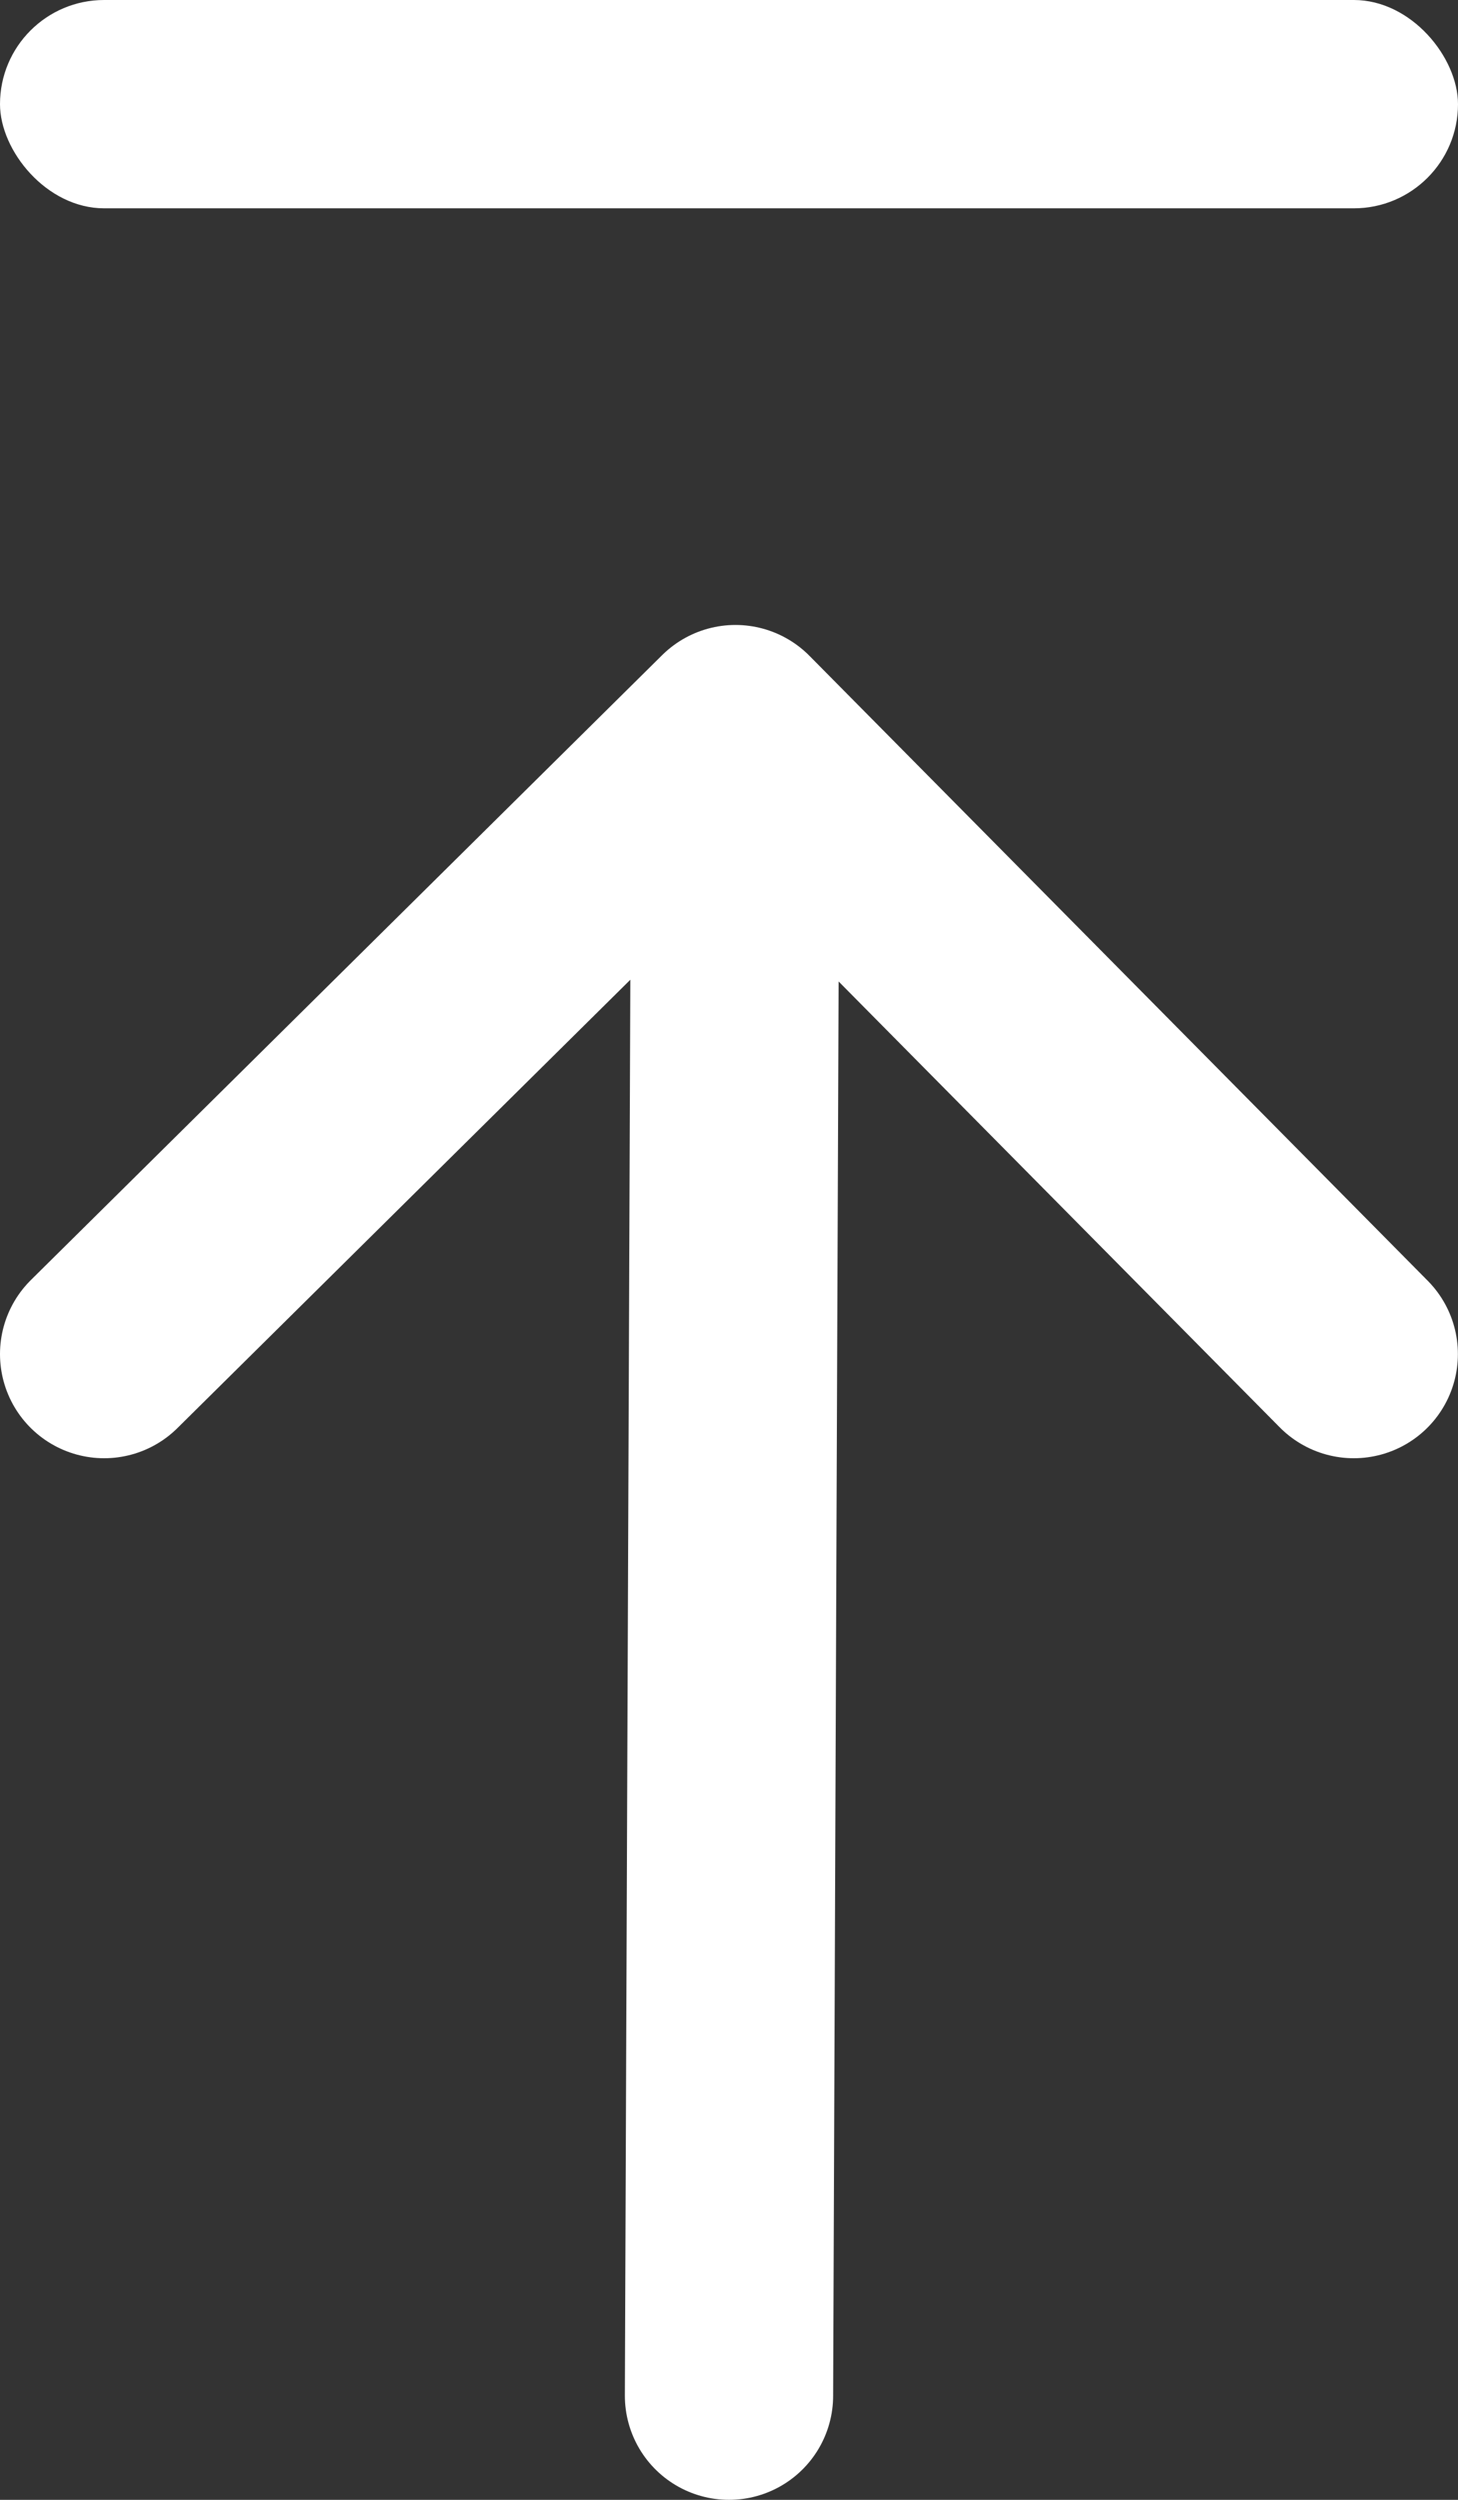
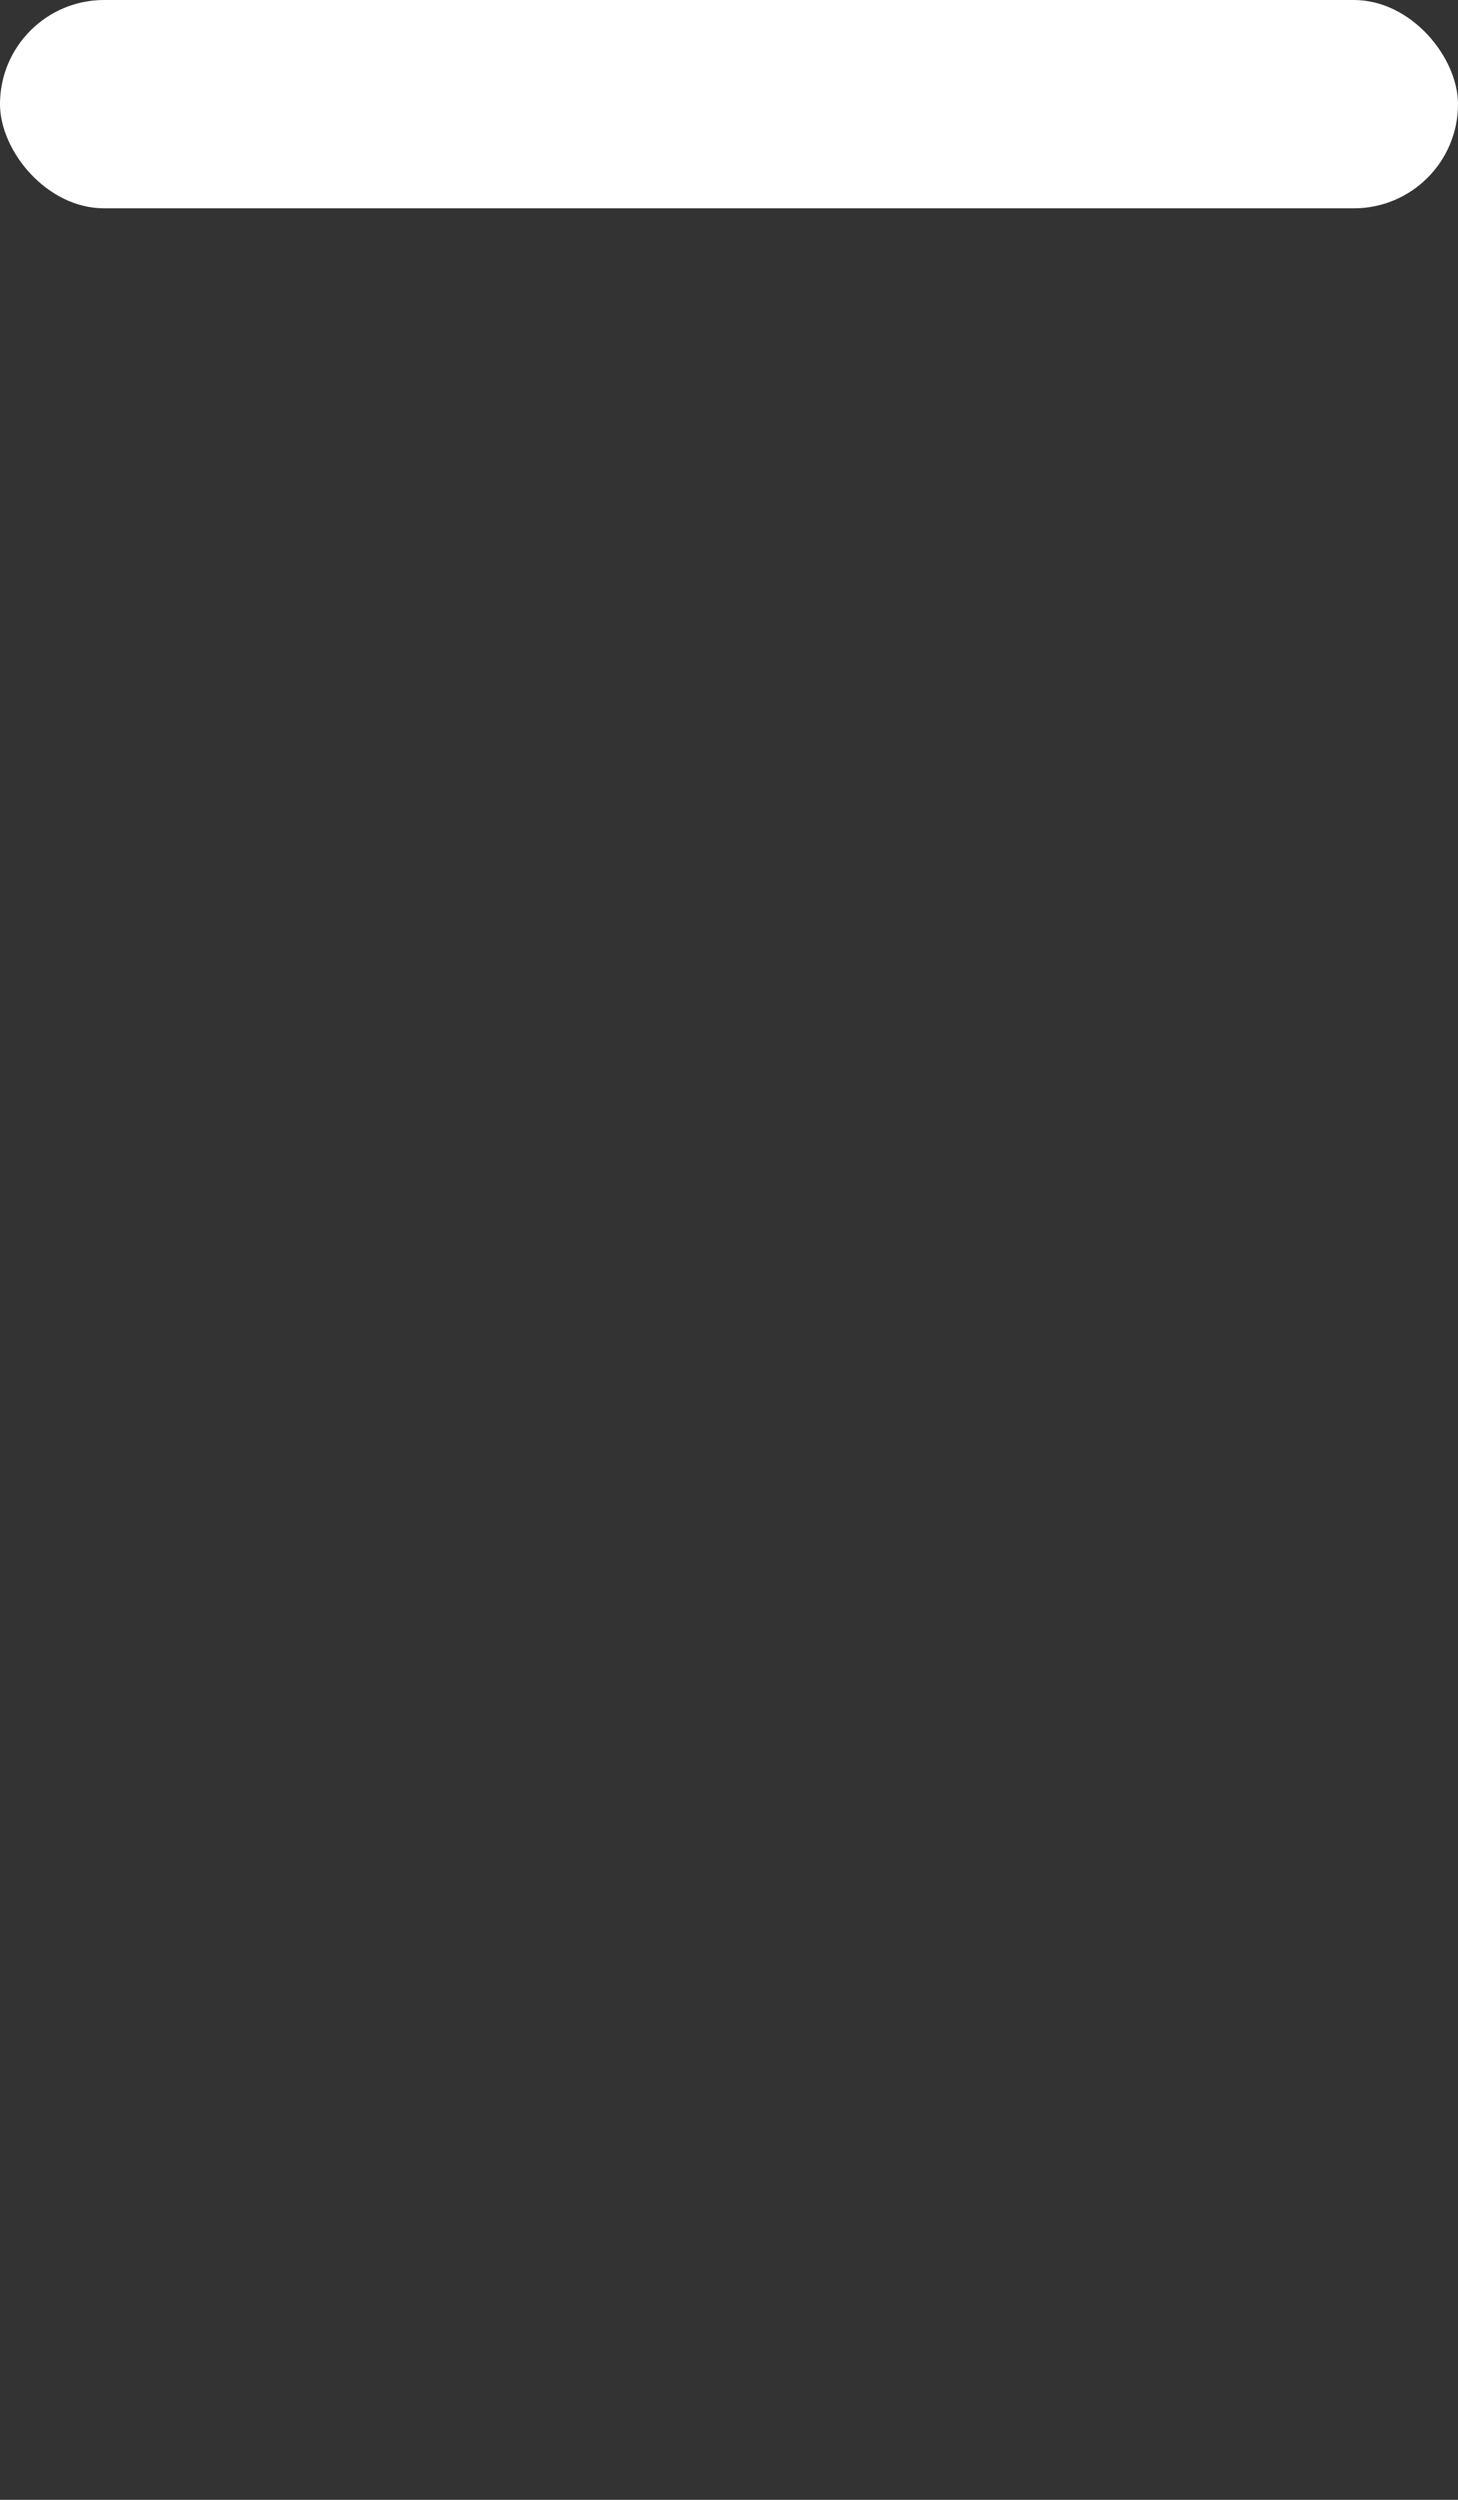
<svg xmlns="http://www.w3.org/2000/svg" width="14" height="24" viewBox="0 0 14 24" fill="none">
  <rect x="0" y="0" width="14" height="24" fill="#333333" stroke="none" />
  <rect width="14" height="2" rx="1" fill="white" />
-   <path d="M12.999 13L7.062 7M7.062 7L1 13M7.062 7L7 23" stroke="white" stroke-width="2" stroke-linecap="round" stroke-linejoin="round" />
</svg>